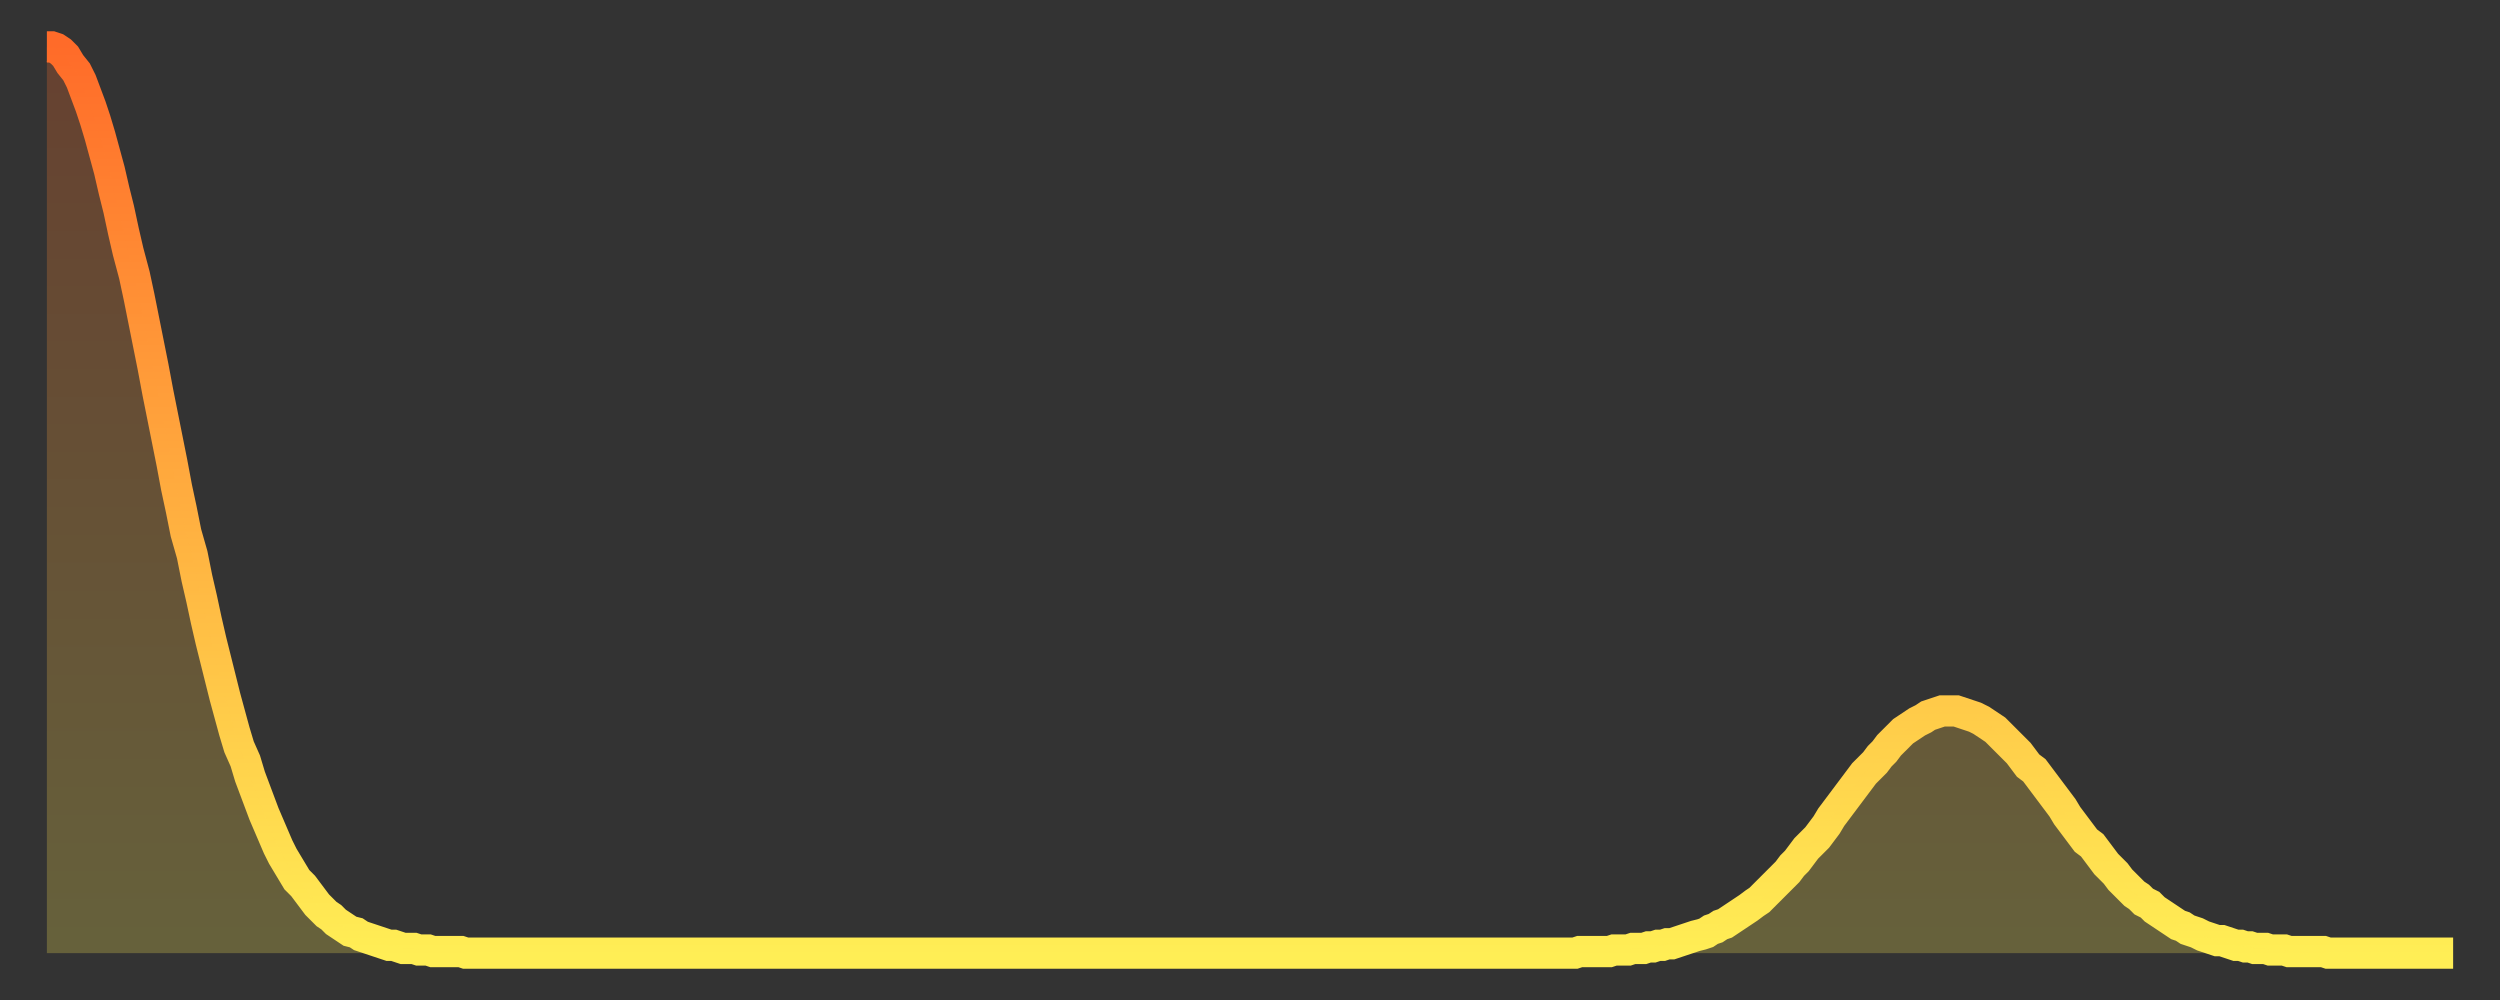
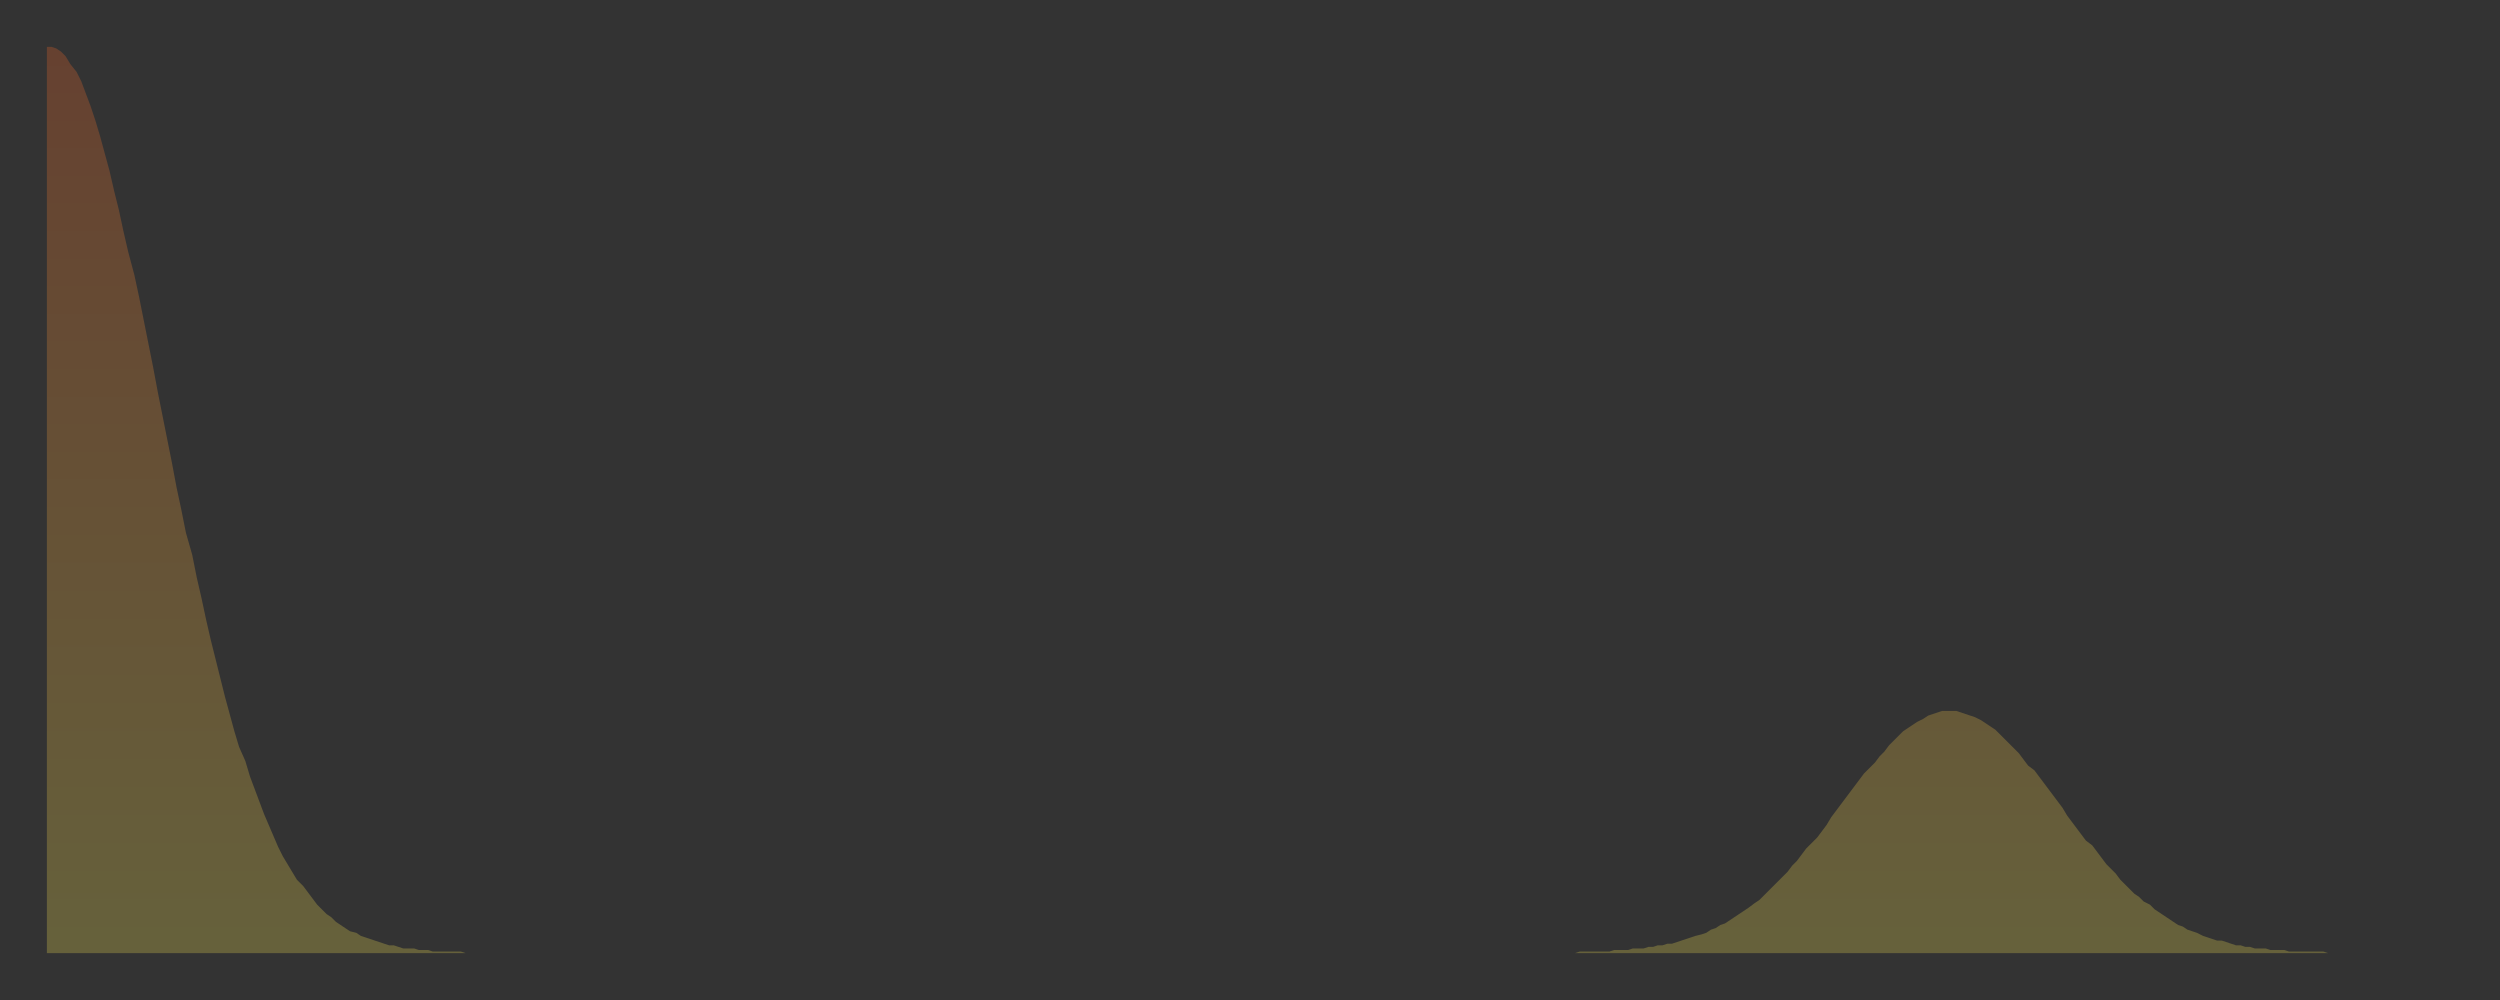
<svg xmlns="http://www.w3.org/2000/svg" baseProfile="full" height="64" version="1.1" width="160">
  <rect width="100%" height="100%" fill="#333333" stroke="none" />
  <defs>
    <linearGradient id="id119270" x1="0" x2="0" y1="0" y2="1">
      <stop offset="0%" stop-color="#ff6b29" />
      <stop offset="50%" stop-color="#ffad3f" />
      <stop offset="100%" stop-color="#ffee55" />
    </linearGradient>
  </defs>
  <g transform="translate(3,3)">
    <g>
-       <path d="M 0.0 0.0 0.3 0.0 0.6 0.1 0.9 0.3 1.2 0.6 1.5 1.1 1.9 1.6 2.2 2.2 2.5 3.0 2.8 3.8 3.1 4.7 3.4 5.7 3.7 6.8 4.0 7.9 4.3 9.2 4.6 10.4 4.9 11.8 5.2 13.1 5.6 14.6 5.9 16.0 6.2 17.5 6.5 19.0 6.8 20.5 7.1 22.1 7.4 23.6 7.7 25.1 8.0 26.6 8.3 28.2 8.6 29.6 8.9 31.1 9.3 32.5 9.6 34.0 9.9 35.3 10.2 36.7 10.5 38.0 10.8 39.2 11.1 40.4 11.4 41.6 11.7 42.7 12.0 43.8 12.3 44.8 12.7 45.7 13.0 46.7 13.3 47.5 13.6 48.3 13.9 49.1 14.2 49.8 14.5 50.5 14.8 51.2 15.1 51.8 15.4 52.3 15.7 52.8 16.0 53.3 16.4 53.7 16.7 54.1 17.0 54.5 17.3 54.9 17.6 55.2 17.9 55.5 18.2 55.7 18.5 56.0 18.8 56.2 19.1 56.4 19.4 56.6 19.8 56.7 20.1 56.9 20.4 57.0 20.7 57.1 21.0 57.2 21.3 57.3 21.6 57.4 21.9 57.5 22.2 57.5 22.5 57.6 22.8 57.7 23.1 57.7 23.5 57.7 23.8 57.8 24.1 57.8 24.4 57.8 24.7 57.9 25.0 57.9 25.3 57.9 25.6 57.9 25.9 57.9 26.2 57.9 26.5 57.9 26.8 58.0 27.2 58.0 27.5 58.0 27.8 58.0 28.1 58.0 28.4 58.0 28.7 58.0 29.0 58.0 29.3 58.0 29.6 58.0 29.9 58.0 30.2 58.0 30.6 58.0 30.9 58.0 31.2 58.0 31.5 58.0 31.8 58.0 32.1 58.0 32.4 58.0 32.7 58.0 33.0 58.0 33.3 58.0 33.6 58.0 33.9 58.0 34.3 58.0 34.6 58.0 34.9 58.0 35.2 58.0 35.5 58.0 35.8 58.0 36.1 58.0 36.4 58.0 36.7 58.0 37.0 58.0 37.3 58.0 37.7 58.0 38.0 58.0 38.3 58.0 38.6 58.0 38.9 58.0 39.2 58.0 39.5 58.0 39.8 58.0 40.1 58.0 40.4 58.0 40.7 58.0 41.0 58.0 41.4 58.0 41.7 58.0 42.0 58.0 42.3 58.0 42.6 58.0 42.9 58.0 43.2 58.0 43.5 58.0 43.8 58.0 44.1 58.0 44.4 58.0 44.7 58.0 45.1 58.0 45.4 58.0 45.7 58.0 46.0 58.0 46.3 58.0 46.6 58.0 46.9 58.0 47.2 58.0 47.5 58.0 47.8 58.0 48.1 58.0 48.5 58.0 48.8 58.0 49.1 58.0 49.4 58.0 49.7 58.0 50.0 58.0 50.3 58.0 50.6 58.0 50.9 58.0 51.2 58.0 51.5 58.0 51.8 58.0 52.2 58.0 52.5 58.0 52.8 58.0 53.1 58.0 53.4 58.0 53.7 58.0 54.0 58.0 54.3 58.0 54.6 58.0 54.9 58.0 55.2 58.0 55.6 58.0 55.9 58.0 56.2 58.0 56.5 58.0 56.8 58.0 57.1 58.0 57.4 58.0 57.7 58.0 58.0 58.0 58.3 58.0 58.6 58.0 58.9 58.0 59.3 58.0 59.6 58.0 59.9 58.0 60.2 58.0 60.5 58.0 60.8 58.0 61.1 58.0 61.4 58.0 61.7 58.0 62.0 58.0 62.3 58.0 62.6 58.0 63.0 58.0 63.3 58.0 63.6 58.0 63.9 58.0 64.2 58.0 64.5 58.0 64.8 58.0 65.1 58.0 65.4 58.0 65.7 58.0 66.0 58.0 66.4 58.0 66.7 58.0 67.0 58.0 67.3 58.0 67.6 58.0 67.9 58.0 68.2 58.0 68.5 58.0 68.8 58.0 69.1 58.0 69.4 58.0 69.7 58.0 70.1 58.0 70.4 58.0 70.7 58.0 71.0 58.0 71.3 58.0 71.6 58.0 71.9 58.0 72.2 58.0 72.5 58.0 72.8 58.0 73.1 58.0 73.5 58.0 73.8 58.0 74.1 58.0 74.4 58.0 74.7 58.0 75.0 58.0 75.3 58.0 75.6 58.0 75.9 58.0 76.2 58.0 76.5 58.0 76.8 58.0 77.2 58.0 77.5 58.0 77.8 58.0 78.1 58.0 78.4 58.0 78.7 58.0 79.0 58.0 79.3 58.0 79.6 58.0 79.9 58.0 80.2 58.0 80.5 58.0 80.9 58.0 81.2 58.0 81.5 58.0 81.8 58.0 82.1 58.0 82.4 58.0 82.7 58.0 83.0 58.0 83.3 58.0 83.6 58.0 83.9 58.0 84.3 58.0 84.6 58.0 84.9 58.0 85.2 58.0 85.5 58.0 85.8 58.0 86.1 58.0 86.4 58.0 86.7 58.0 87.0 58.0 87.3 58.0 87.6 58.0 88.0 58.0 88.3 58.0 88.6 58.0 88.9 58.0 89.2 58.0 89.5 58.0 89.8 58.0 90.1 58.0 90.4 58.0 90.7 58.0 91.0 58.0 91.4 58.0 91.7 58.0 92.0 58.0 92.3 58.0 92.6 58.0 92.9 58.0 93.2 58.0 93.5 58.0 93.8 58.0 94.1 58.0 94.4 58.0 94.7 58.0 95.1 58.0 95.4 58.0 95.7 58.0 96.0 58.0 96.3 58.0 96.6 58.0 96.9 58.0 97.2 58.0 97.5 58.0 97.8 58.0 98.1 57.9 98.4 57.9 98.8 57.9 99.1 57.9 99.4 57.9 99.7 57.9 100.0 57.9 100.3 57.8 100.6 57.8 100.9 57.8 101.2 57.8 101.5 57.7 101.8 57.7 102.2 57.7 102.5 57.6 102.8 57.6 103.1 57.5 103.4 57.5 103.7 57.4 104.0 57.4 104.3 57.3 104.6 57.2 104.9 57.1 105.2 57.0 105.5 56.9 105.9 56.8 106.2 56.7 106.5 56.5 106.8 56.4 107.1 56.2 107.4 56.1 107.7 55.9 108.0 55.7 108.3 55.5 108.6 55.3 108.9 55.1 109.3 54.8 109.6 54.6 109.9 54.3 110.2 54.0 110.5 53.7 110.8 53.4 111.1 53.1 111.4 52.8 111.7 52.4 112.0 52.1 112.3 51.7 112.6 51.3 113.0 50.9 113.3 50.6 113.6 50.2 113.9 49.8 114.2 49.3 114.5 48.9 114.8 48.5 115.1 48.1 115.4 47.7 115.7 47.3 116.0 46.9 116.3 46.5 116.7 46.1 117.0 45.8 117.3 45.4 117.6 45.1 117.9 44.7 118.2 44.4 118.5 44.1 118.8 43.8 119.1 43.6 119.4 43.4 119.7 43.2 120.1 43.0 120.4 42.8 120.7 42.7 121.0 42.6 121.3 42.5 121.6 42.5 121.9 42.5 122.2 42.5 122.5 42.6 122.8 42.7 123.1 42.8 123.4 42.9 123.8 43.1 124.1 43.3 124.4 43.5 124.7 43.7 125.0 44.0 125.3 44.3 125.6 44.6 125.9 44.9 126.2 45.2 126.5 45.6 126.8 46.0 127.2 46.3 127.5 46.7 127.8 47.1 128.1 47.5 128.4 47.9 128.7 48.3 129.0 48.7 129.3 49.2 129.6 49.6 129.9 50.0 130.2 50.4 130.5 50.8 130.9 51.1 131.2 51.5 131.5 51.9 131.8 52.3 132.1 52.6 132.4 52.9 132.7 53.3 133.0 53.6 133.3 53.9 133.6 54.2 133.9 54.4 134.2 54.7 134.6 54.9 134.9 55.2 135.2 55.4 135.5 55.6 135.8 55.8 136.1 56.0 136.4 56.2 136.7 56.3 137.0 56.5 137.3 56.6 137.6 56.7 138.0 56.9 138.3 57.0 138.6 57.1 138.9 57.2 139.2 57.2 139.5 57.3 139.8 57.4 140.1 57.5 140.4 57.5 140.7 57.6 141.0 57.6 141.3 57.7 141.7 57.7 142.0 57.7 142.3 57.8 142.6 57.8 142.9 57.8 143.2 57.8 143.5 57.9 143.8 57.9 144.1 57.9 144.4 57.9 144.7 57.9 145.1 57.9 145.4 57.9 145.7 57.9 146.0 58.0 146.3 58.0 146.6 58.0 146.9 58.0 147.2 58.0 147.5 58.0 147.8 58.0 148.1 58.0 148.4 58.0 148.8 58.0 149.1 58.0 149.4 58.0 149.7 58.0 150.0 58.0 150.3 58.0 150.6 58.0 150.9 58.0 151.2 58.0 151.5 58.0 151.8 58.0 152.1 58.0 152.5 58.0 152.8 58.0 153.1 58.0 153.4 58.0 153.7 58.0 154.0 58.0" fill="none" id="graph-curve" opacity="1" stroke="url(#id119270)" stroke-width="2" />
      <path d="M 0 58 L 0.0 0.0 0.3 0.0 0.6 0.1 0.9 0.3 1.2 0.6 1.5 1.1 1.9 1.6 2.2 2.2 2.5 3.0 2.8 3.8 3.1 4.7 3.4 5.7 3.7 6.8 4.0 7.9 4.3 9.2 4.6 10.4 4.9 11.8 5.2 13.1 5.6 14.6 5.9 16.0 6.2 17.5 6.5 19.0 6.8 20.5 7.1 22.1 7.4 23.6 7.7 25.1 8.0 26.6 8.3 28.2 8.6 29.6 8.9 31.1 9.3 32.5 9.6 34.0 9.9 35.3 10.2 36.7 10.5 38.0 10.8 39.2 11.1 40.4 11.4 41.6 11.7 42.7 12.0 43.8 12.3 44.8 12.7 45.7 13.0 46.7 13.3 47.5 13.6 48.3 13.9 49.1 14.2 49.8 14.5 50.5 14.8 51.2 15.1 51.8 15.4 52.3 15.7 52.8 16.0 53.3 16.4 53.7 16.7 54.1 17.0 54.5 17.3 54.9 17.6 55.2 17.9 55.5 18.2 55.7 18.5 56.0 18.8 56.2 19.1 56.4 19.4 56.6 19.8 56.7 20.1 56.9 20.4 57.0 20.7 57.1 21.0 57.2 21.3 57.3 21.6 57.4 21.9 57.5 22.2 57.5 22.5 57.6 22.8 57.7 23.1 57.7 23.5 57.7 23.8 57.8 24.1 57.8 24.4 57.8 24.7 57.9 25.0 57.9 25.3 57.9 25.6 57.9 25.9 57.9 26.2 57.9 26.5 57.9 26.8 58.0 27.2 58.0 27.5 58.0 27.8 58.0 28.1 58.0 28.4 58.0 28.7 58.0 29.0 58.0 29.3 58.0 29.6 58.0 29.9 58.0 30.2 58.0 30.6 58.0 30.9 58.0 31.2 58.0 31.5 58.0 31.8 58.0 32.1 58.0 32.4 58.0 32.7 58.0 33.0 58.0 33.3 58.0 33.6 58.0 33.9 58.0 34.3 58.0 34.6 58.0 34.9 58.0 35.2 58.0 35.5 58.0 35.8 58.0 36.1 58.0 36.4 58.0 36.7 58.0 37.0 58.0 37.3 58.0 37.7 58.0 38.0 58.0 38.3 58.0 38.6 58.0 38.9 58.0 39.2 58.0 39.5 58.0 39.8 58.0 40.1 58.0 40.4 58.0 40.7 58.0 41.0 58.0 41.4 58.0 41.7 58.0 42.0 58.0 42.3 58.0 42.6 58.0 42.9 58.0 43.2 58.0 43.5 58.0 43.8 58.0 44.1 58.0 44.4 58.0 44.7 58.0 45.1 58.0 45.4 58.0 45.7 58.0 46.0 58.0 46.3 58.0 46.6 58.0 46.9 58.0 47.2 58.0 47.5 58.0 47.8 58.0 48.1 58.0 48.5 58.0 48.8 58.0 49.1 58.0 49.4 58.0 49.7 58.0 50.0 58.0 50.3 58.0 50.6 58.0 50.9 58.0 51.2 58.0 51.5 58.0 51.8 58.0 52.2 58.0 52.5 58.0 52.8 58.0 53.1 58.0 53.4 58.0 53.7 58.0 54.0 58.0 54.3 58.0 54.6 58.0 54.9 58.0 55.2 58.0 55.6 58.0 55.9 58.0 56.2 58.0 56.5 58.0 56.8 58.0 57.1 58.0 57.4 58.0 57.7 58.0 58.0 58.0 58.3 58.0 58.6 58.0 58.9 58.0 59.3 58.0 59.6 58.0 59.9 58.0 60.2 58.0 60.5 58.0 60.8 58.0 61.1 58.0 61.4 58.0 61.7 58.0 62.0 58.0 62.3 58.0 62.6 58.0 63.0 58.0 63.3 58.0 63.6 58.0 63.9 58.0 64.2 58.0 64.5 58.0 64.8 58.0 65.1 58.0 65.4 58.0 65.7 58.0 66.0 58.0 66.4 58.0 66.7 58.0 67.0 58.0 67.3 58.0 67.6 58.0 67.9 58.0 68.2 58.0 68.5 58.0 68.8 58.0 69.1 58.0 69.4 58.0 69.7 58.0 70.1 58.0 70.4 58.0 70.7 58.0 71.0 58.0 71.3 58.0 71.6 58.0 71.9 58.0 72.2 58.0 72.5 58.0 72.8 58.0 73.1 58.0 73.5 58.0 73.8 58.0 74.1 58.0 74.4 58.0 74.7 58.0 75.0 58.0 75.3 58.0 75.6 58.0 75.9 58.0 76.2 58.0 76.5 58.0 76.8 58.0 77.2 58.0 77.5 58.0 77.8 58.0 78.1 58.0 78.4 58.0 78.7 58.0 79.0 58.0 79.3 58.0 79.6 58.0 79.9 58.0 80.2 58.0 80.5 58.0 80.9 58.0 81.2 58.0 81.5 58.0 81.8 58.0 82.1 58.0 82.4 58.0 82.7 58.0 83.0 58.0 83.3 58.0 83.6 58.0 83.9 58.0 84.3 58.0 84.6 58.0 84.9 58.0 85.2 58.0 85.5 58.0 85.8 58.0 86.1 58.0 86.4 58.0 86.7 58.0 87.0 58.0 87.3 58.0 87.6 58.0 88.0 58.0 88.3 58.0 88.6 58.0 88.9 58.0 89.2 58.0 89.5 58.0 89.8 58.0 90.1 58.0 90.4 58.0 90.7 58.0 91.0 58.0 91.4 58.0 91.7 58.0 92.0 58.0 92.3 58.0 92.6 58.0 92.9 58.0 93.2 58.0 93.5 58.0 93.8 58.0 94.1 58.0 94.4 58.0 94.7 58.0 95.1 58.0 95.4 58.0 95.7 58.0 96.0 58.0 96.3 58.0 96.6 58.0 96.9 58.0 97.2 58.0 97.5 58.0 97.8 58.0 98.1 57.9 98.4 57.9 98.8 57.9 99.1 57.9 99.4 57.9 99.7 57.9 100.0 57.9 100.3 57.8 100.6 57.8 100.9 57.8 101.2 57.8 101.5 57.7 101.8 57.7 102.2 57.7 102.5 57.6 102.8 57.6 103.1 57.5 103.4 57.5 103.7 57.4 104.0 57.4 104.3 57.3 104.6 57.2 104.9 57.1 105.2 57.0 105.5 56.9 105.9 56.8 106.2 56.7 106.5 56.5 106.8 56.4 107.1 56.2 107.4 56.1 107.7 55.9 108.0 55.7 108.3 55.5 108.6 55.3 108.9 55.1 109.3 54.8 109.6 54.6 109.9 54.3 110.2 54.0 110.5 53.7 110.8 53.4 111.1 53.1 111.4 52.8 111.7 52.4 112.0 52.1 112.3 51.7 112.6 51.3 113.0 50.9 113.3 50.6 113.6 50.2 113.9 49.8 114.2 49.3 114.5 48.9 114.8 48.5 115.1 48.1 115.4 47.7 115.7 47.3 116.0 46.9 116.3 46.5 116.7 46.1 117.0 45.8 117.3 45.4 117.6 45.1 117.9 44.7 118.2 44.4 118.5 44.1 118.8 43.8 119.1 43.6 119.4 43.4 119.7 43.2 120.1 43.0 120.4 42.8 120.7 42.7 121.0 42.6 121.3 42.5 121.6 42.5 121.9 42.5 122.2 42.5 122.5 42.6 122.8 42.7 123.1 42.8 123.4 42.9 123.8 43.1 124.1 43.3 124.4 43.5 124.7 43.7 125.0 44.0 125.3 44.3 125.6 44.6 125.9 44.9 126.2 45.2 126.5 45.6 126.8 46.0 127.2 46.3 127.5 46.7 127.8 47.1 128.1 47.5 128.4 47.9 128.7 48.3 129.0 48.7 129.3 49.2 129.6 49.6 129.9 50.0 130.2 50.4 130.5 50.8 130.9 51.1 131.2 51.5 131.5 51.9 131.8 52.3 132.1 52.6 132.4 52.9 132.7 53.3 133.0 53.6 133.3 53.9 133.6 54.2 133.9 54.4 134.2 54.7 134.6 54.9 134.9 55.2 135.2 55.4 135.5 55.6 135.8 55.8 136.1 56.0 136.4 56.2 136.7 56.3 137.0 56.5 137.3 56.6 137.6 56.7 138.0 56.9 138.3 57.0 138.6 57.1 138.9 57.2 139.2 57.2 139.5 57.3 139.8 57.4 140.1 57.5 140.4 57.5 140.7 57.6 141.0 57.6 141.3 57.7 141.7 57.7 142.0 57.7 142.3 57.8 142.6 57.8 142.9 57.8 143.2 57.8 143.5 57.9 143.8 57.9 144.1 57.9 144.4 57.9 144.7 57.9 145.1 57.9 145.4 57.9 145.7 57.9 146.0 58.0 146.3 58.0 146.6 58.0 146.9 58.0 147.2 58.0 147.5 58.0 147.8 58.0 148.1 58.0 148.4 58.0 148.8 58.0 149.1 58.0 149.4 58.0 149.7 58.0 150.0 58.0 150.3 58.0 150.6 58.0 150.9 58.0 151.2 58.0 151.5 58.0 151.8 58.0 152.1 58.0 152.5 58.0 152.8 58.0 153.1 58.0 153.4 58.0 153.7 58.0 154.0 58.0 154 58" fill="url(#id119270)" fill-opacity=".25" id="graph-shadow" />
    </g>
  </g>
</svg>